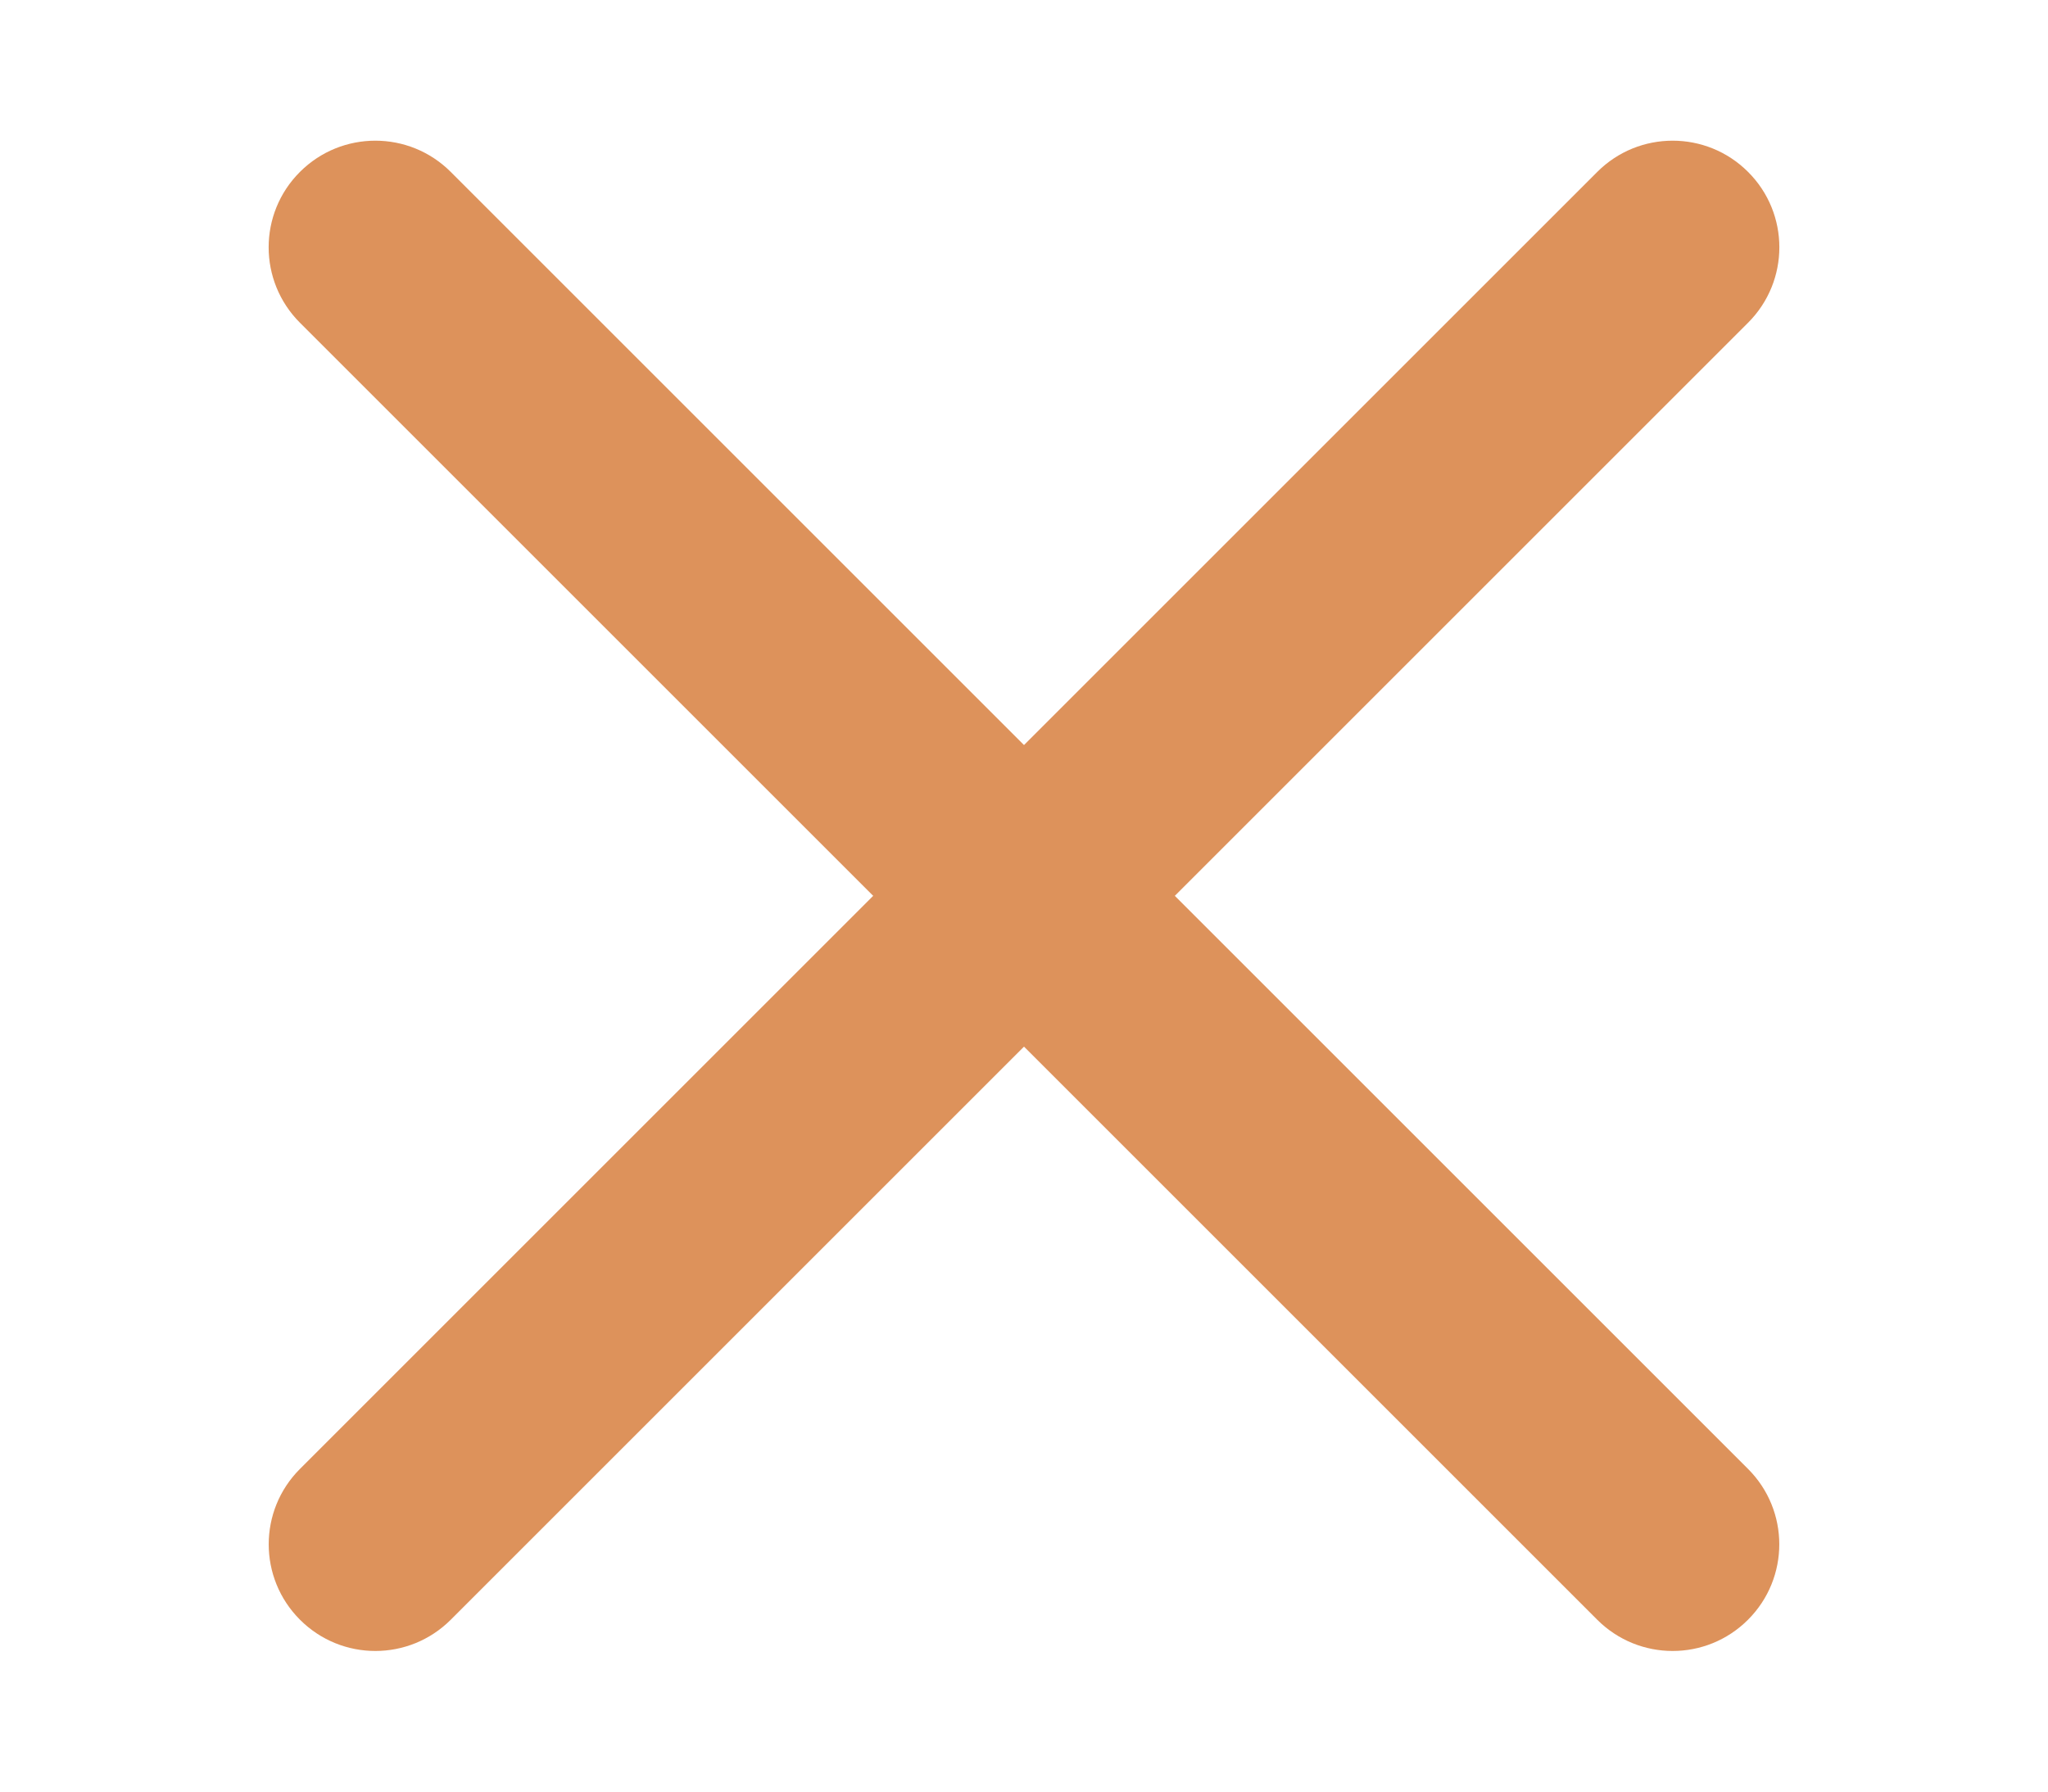
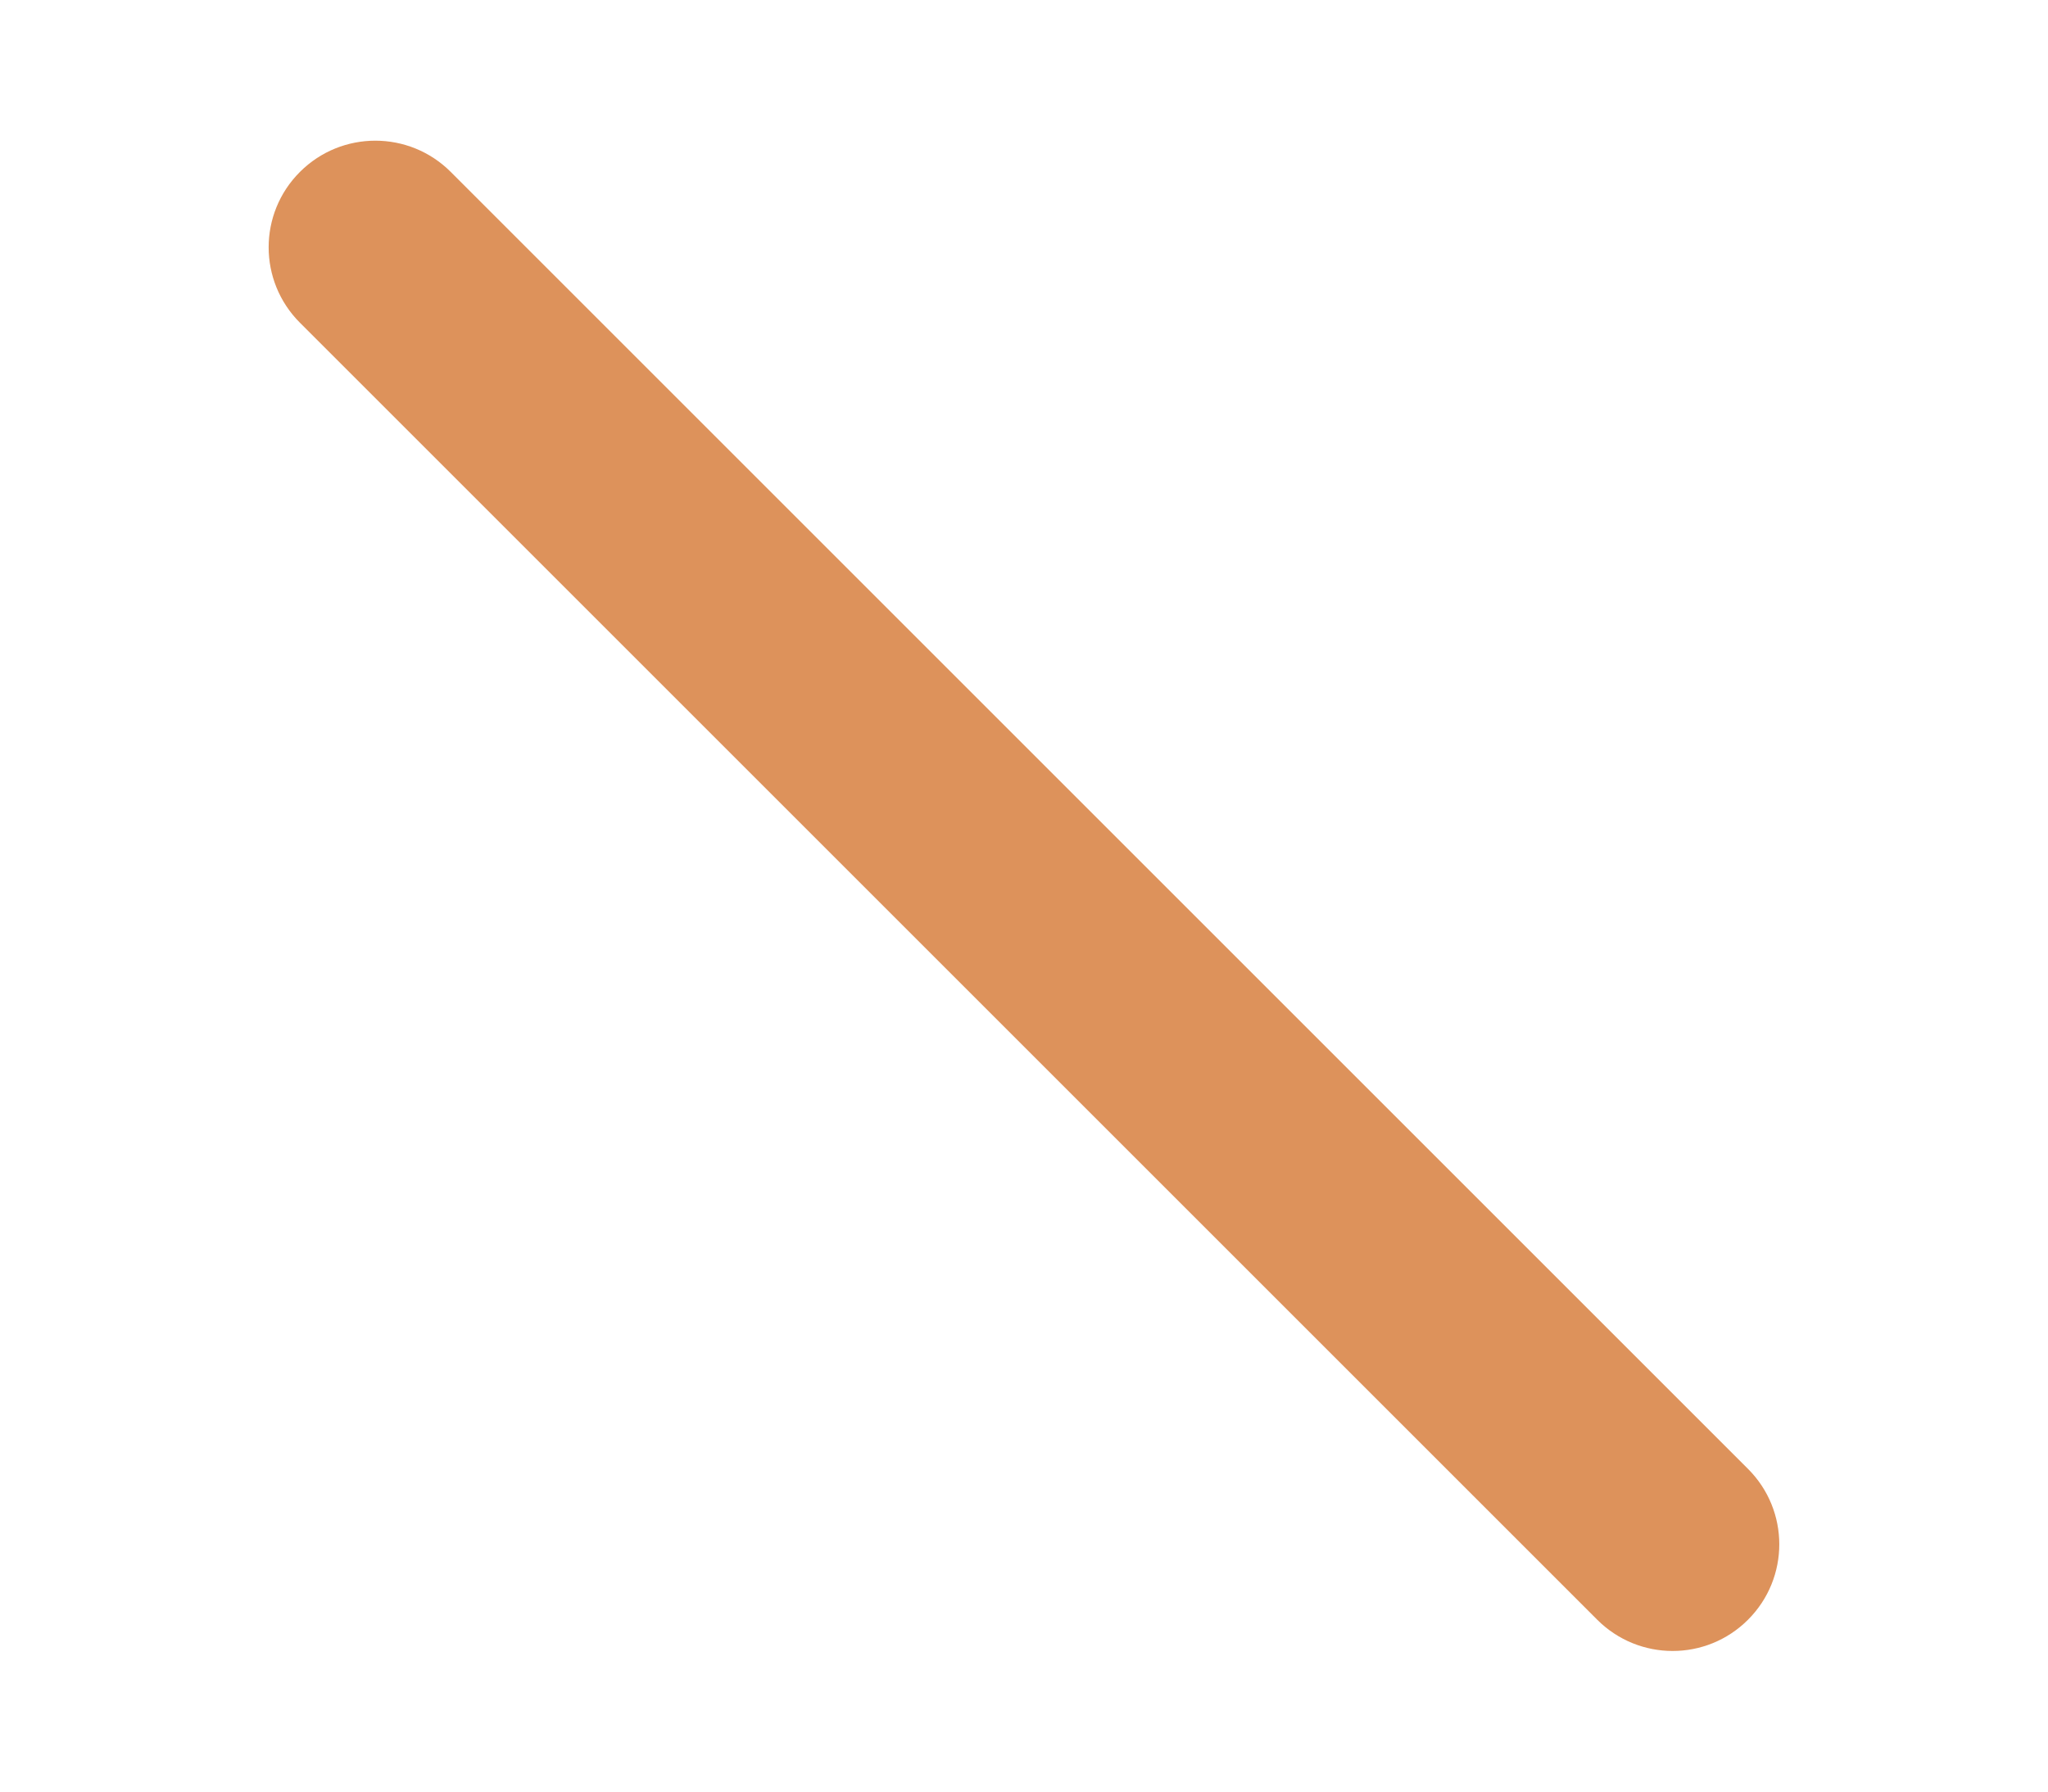
<svg xmlns="http://www.w3.org/2000/svg" width="24" height="21" viewBox="0 0 24 21" fill="none">
-   <path d="M3.515 18.985C3.027 18.497 3.027 17.706 3.515 17.218L18.718 2.015C19.206 1.527 19.997 1.527 20.485 2.015C20.974 2.503 20.974 3.294 20.485 3.783L5.283 18.985C4.794 19.474 4.003 19.474 3.515 18.985Z" fill="#DD925B" />
  <path d="M3.515 2.015C4.003 1.527 4.794 1.527 5.282 2.015L20.485 17.218C20.973 17.706 20.973 18.497 20.485 18.985C19.997 19.474 19.206 19.474 18.717 18.985L3.515 3.783C3.026 3.294 3.026 2.503 3.515 2.015Z" fill="#DD925B" />
</svg>